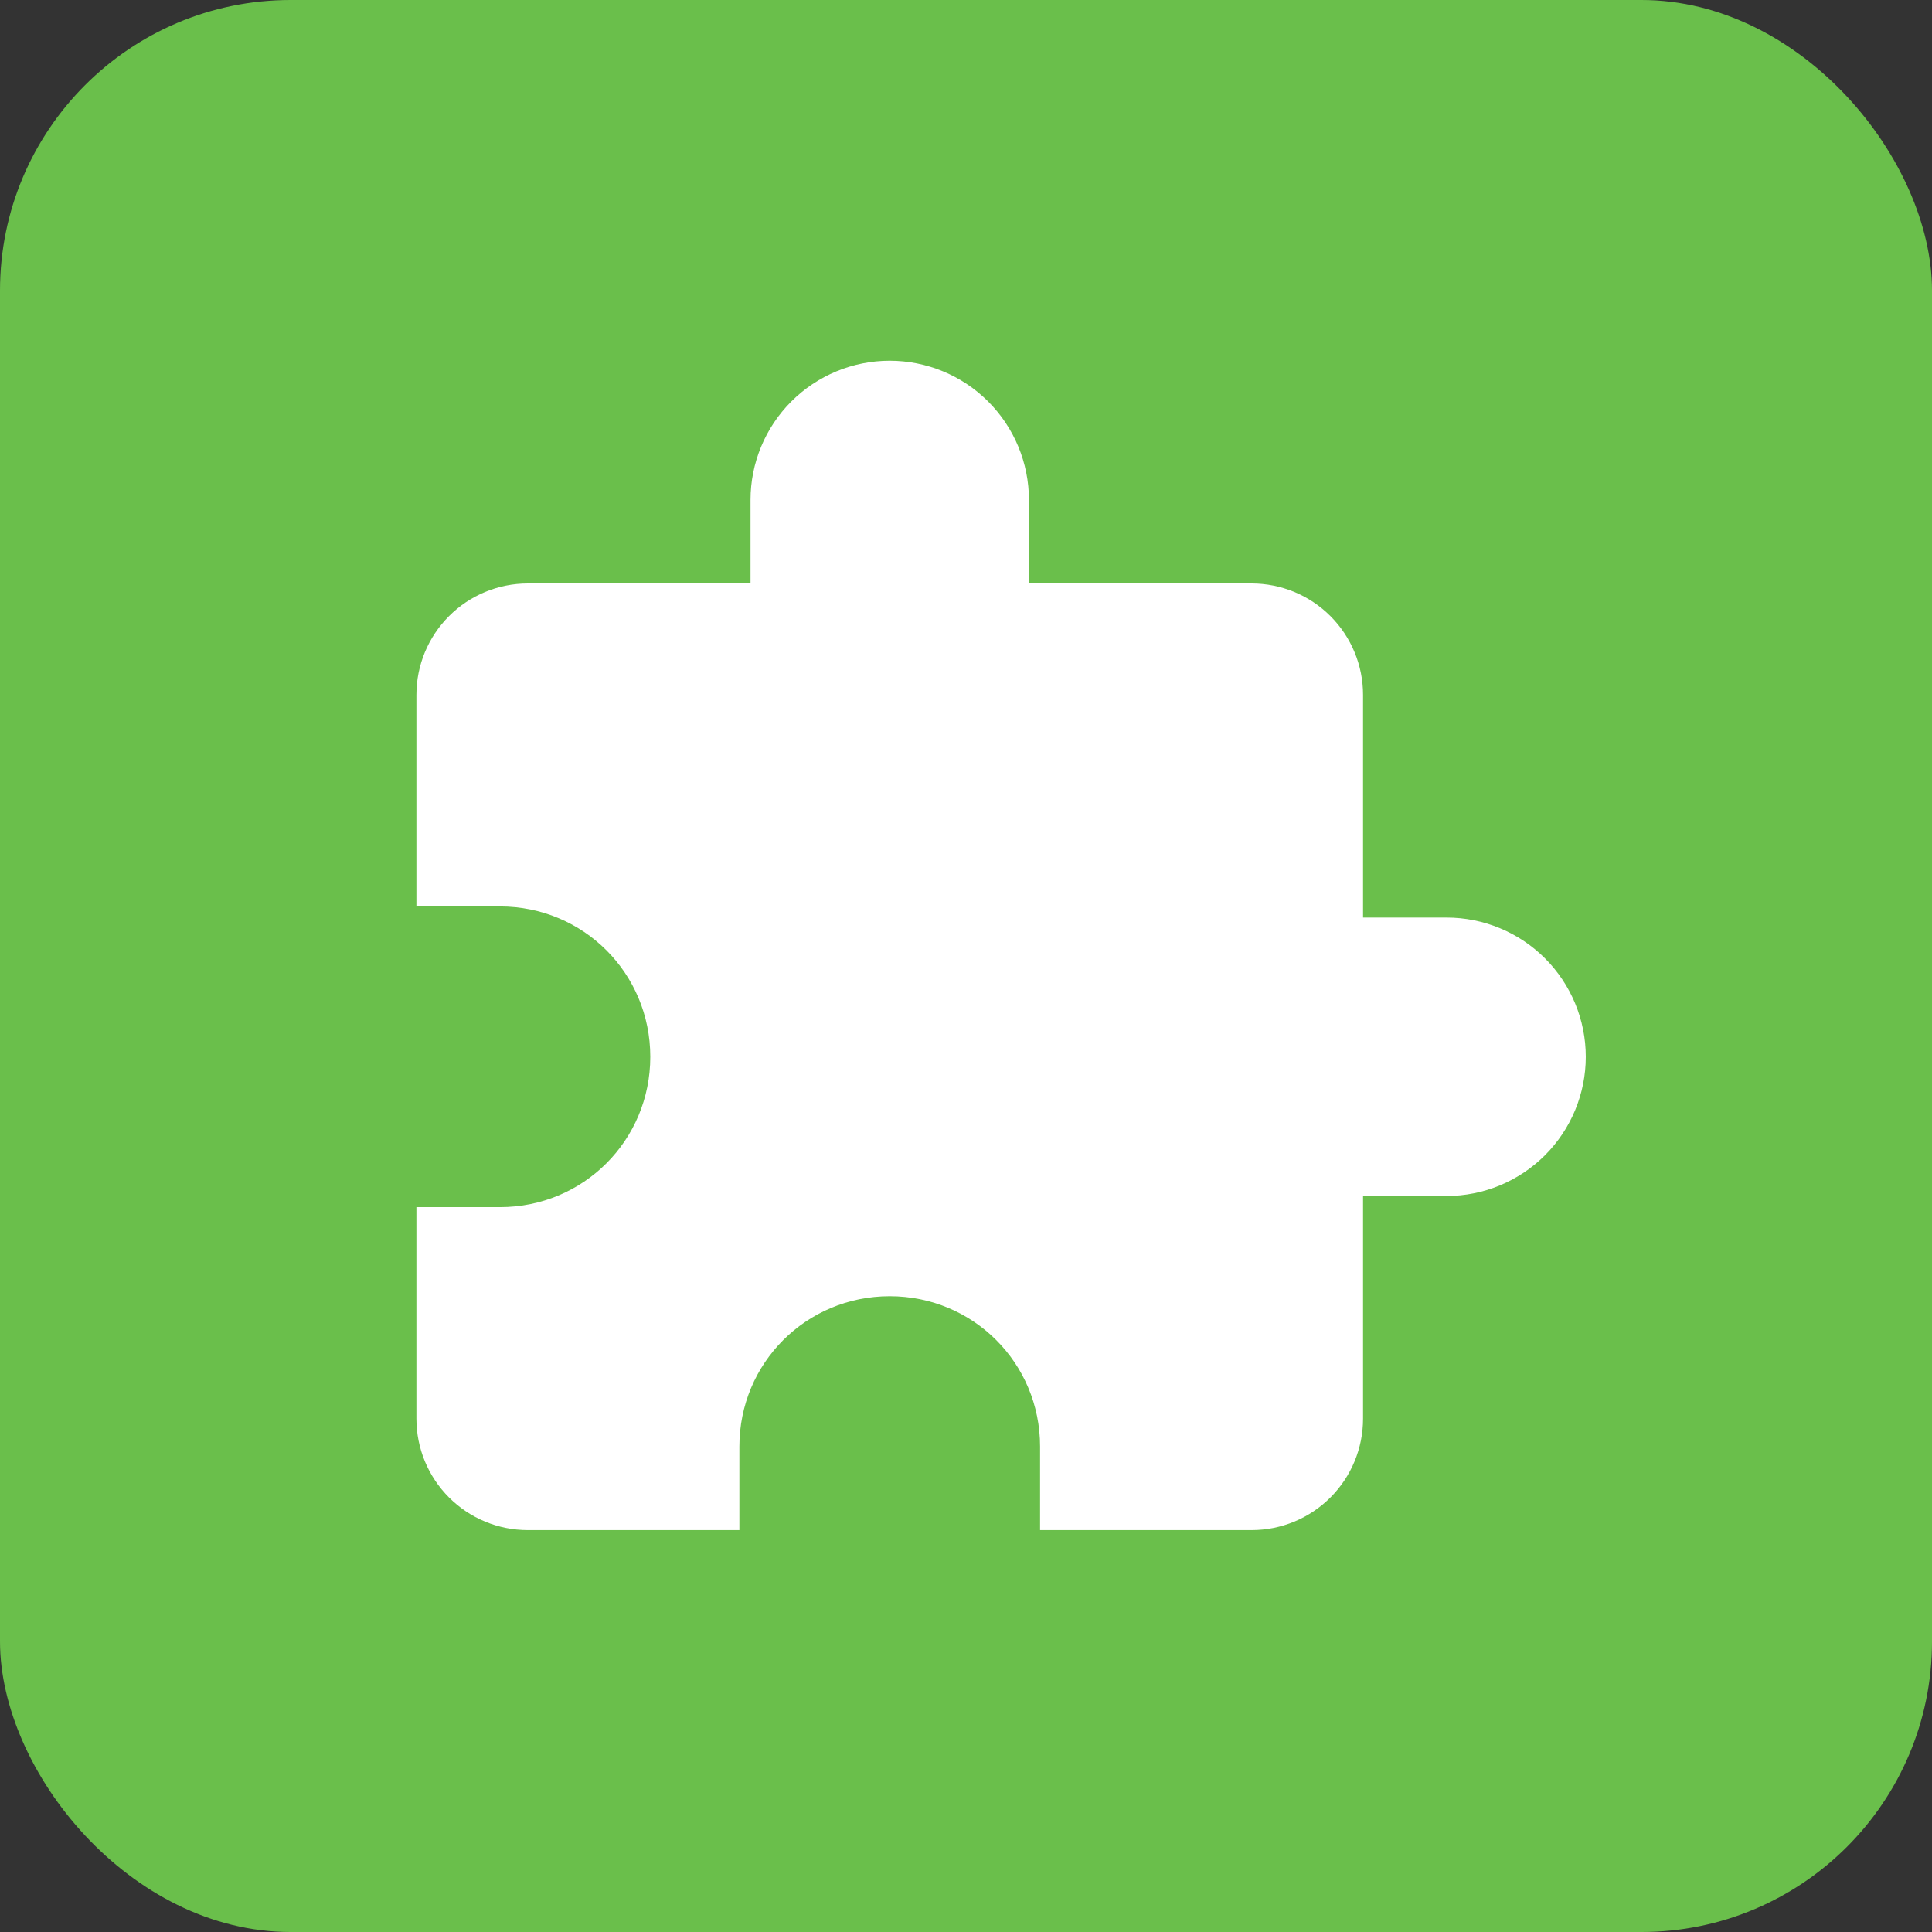
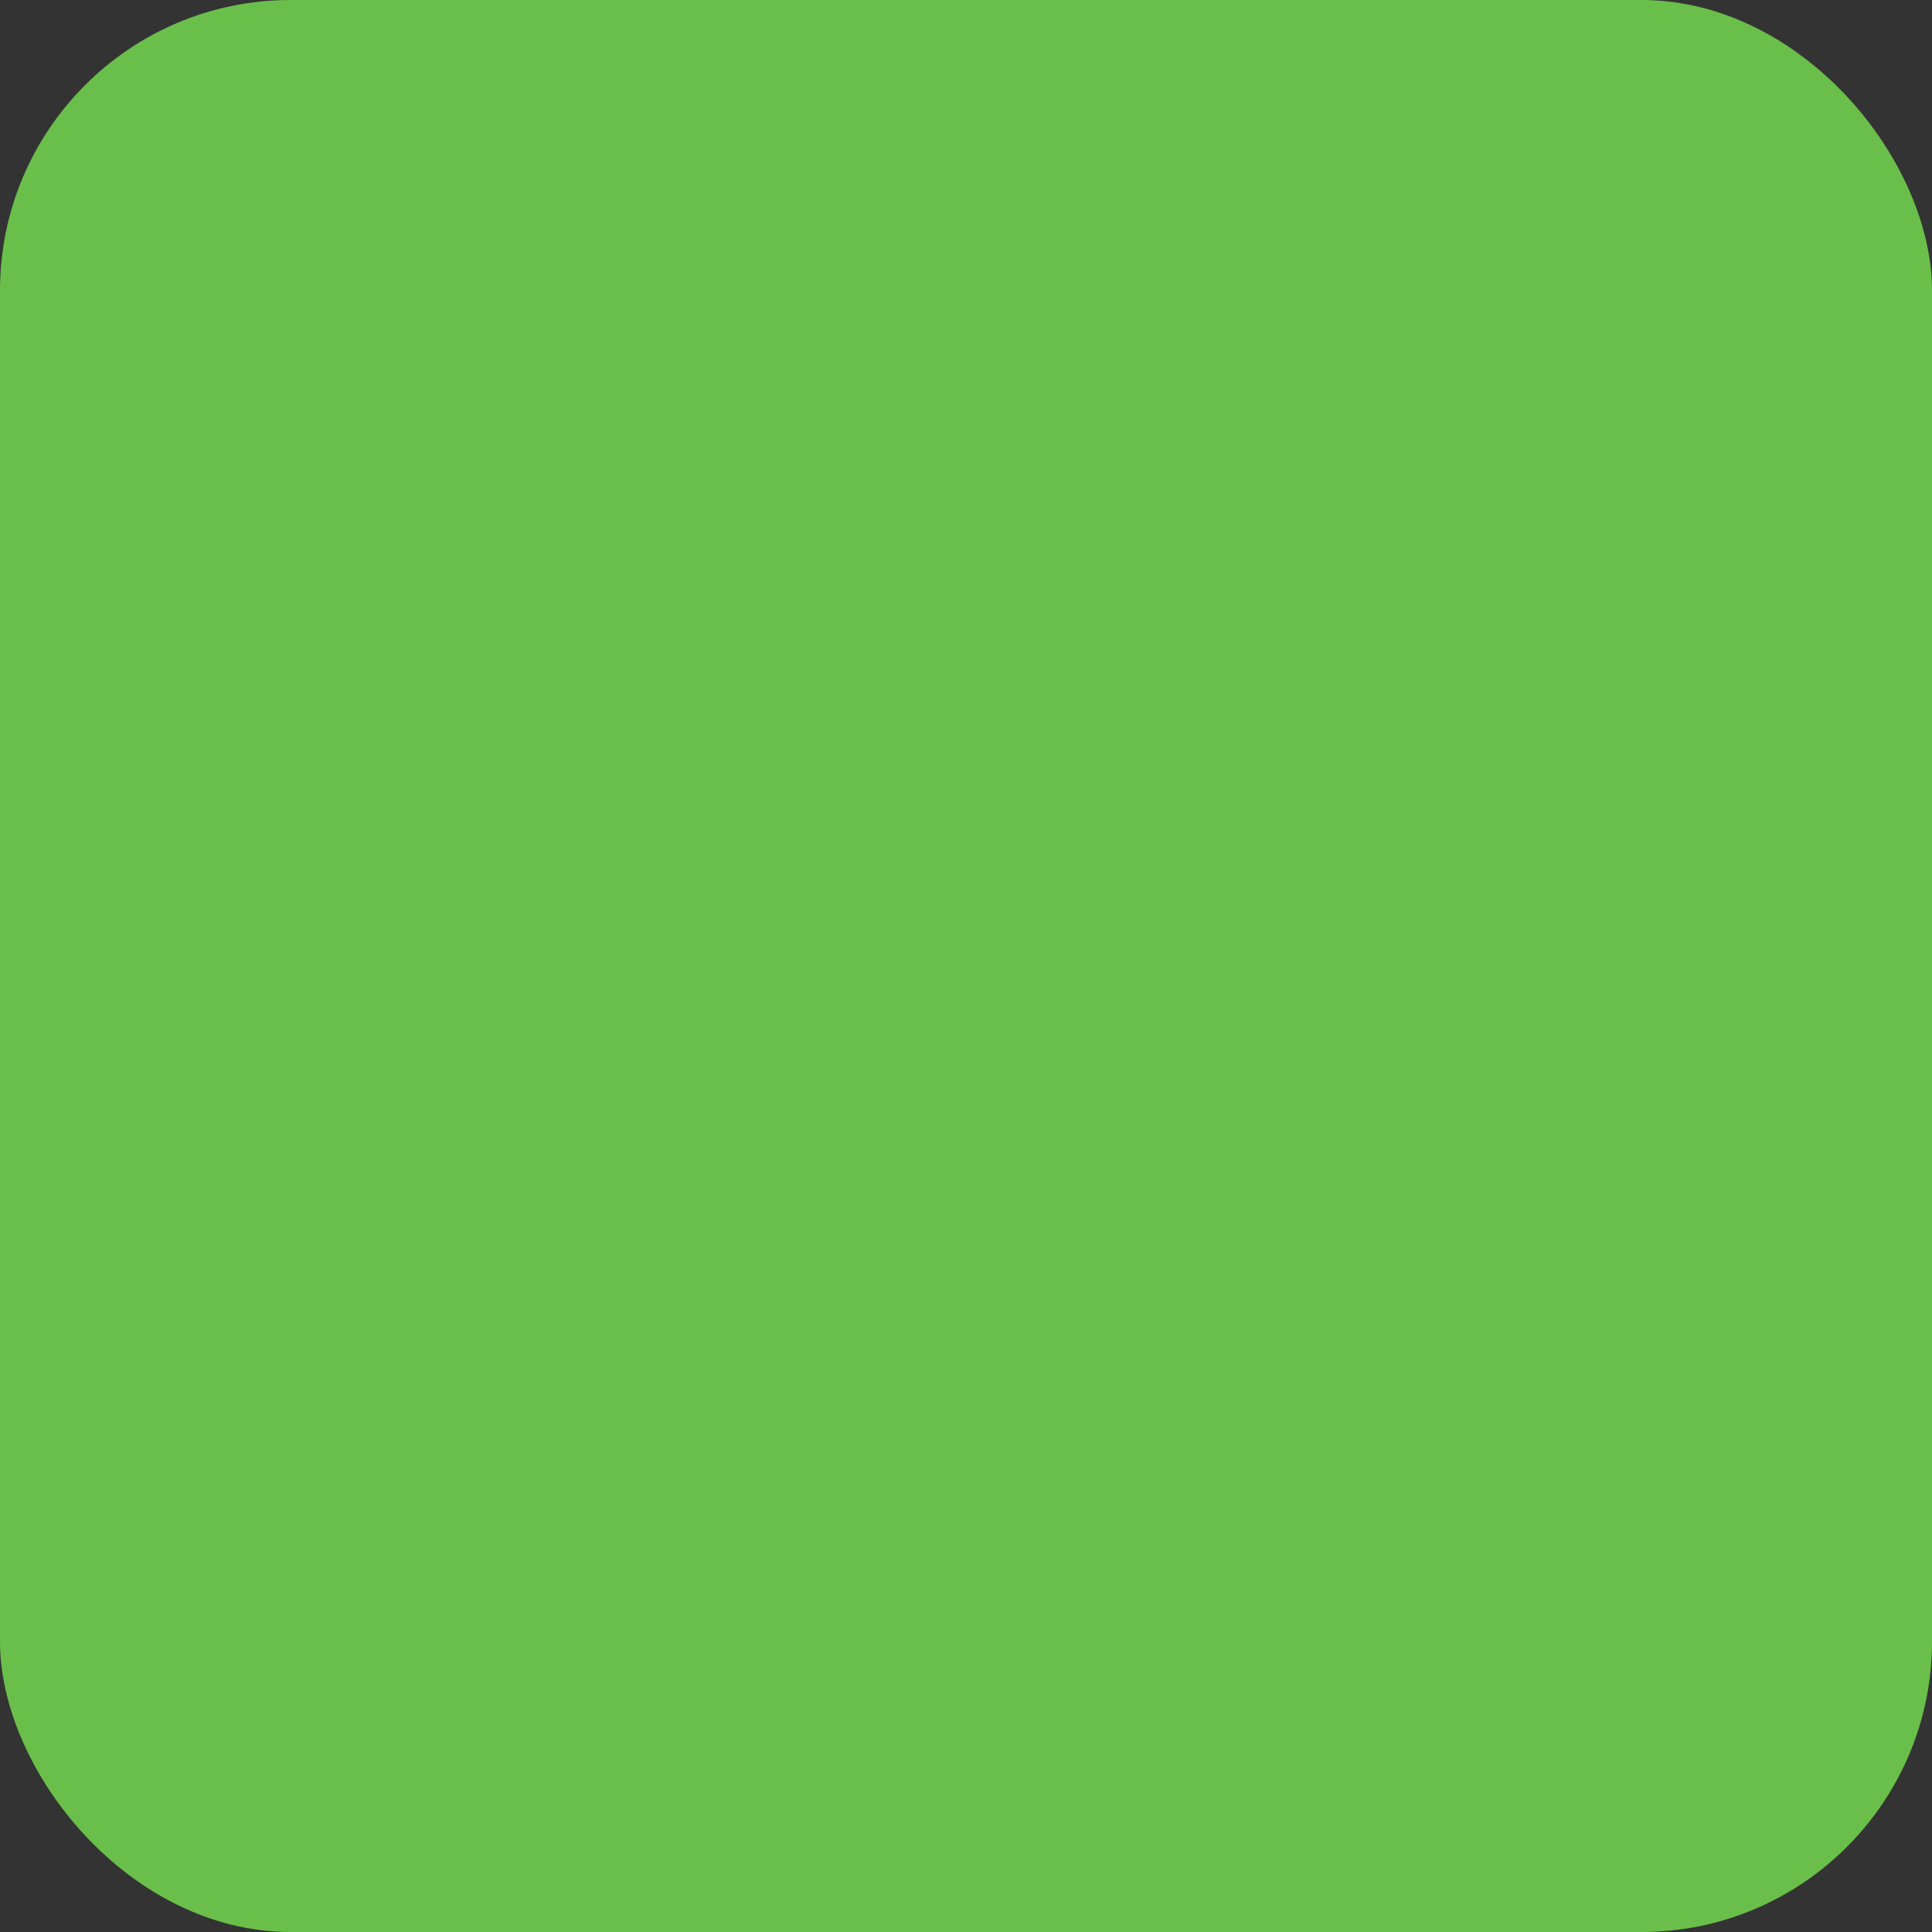
<svg xmlns="http://www.w3.org/2000/svg" width="133" height="133" viewBox="0 0 133 133" fill="none">
  <rect x="0" y="0" width="133" height="133" fill="#333333" stroke="none" />
  <rect width="133" height="133" rx="20" fill="#6ABF4B" />
-   <path d="M99.583 63.166H93.833V47.833C93.833 45.8 93.025 43.85 91.587 42.412C90.149 40.974 88.199 40.166 86.166 40.166H70.833V34.416C70.833 31.875 69.823 29.437 68.026 27.64C66.229 25.843 63.791 24.833 61.249 24.833C58.708 24.833 56.27 25.843 54.473 27.64C52.676 29.437 51.666 31.875 51.666 34.416V40.166H36.333C34.299 40.166 32.349 40.974 30.912 42.412C29.474 43.85 28.666 45.8 28.666 47.833V62.4H34.416C40.166 62.4 44.766 67 44.766 72.75C44.766 78.5 40.166 83.1 34.416 83.1H28.666V97.666C28.666 99.7 29.474 101.65 30.912 103.087C32.349 104.525 34.299 105.333 36.333 105.333H50.899V99.583C50.899 93.833 55.499 89.233 61.249 89.233C66.999 89.233 71.599 93.833 71.599 99.583V105.333H86.166C88.199 105.333 90.149 104.525 91.587 103.087C93.025 101.65 93.833 99.7 93.833 97.666V82.333H99.583C102.124 82.333 104.562 81.323 106.359 79.526C108.156 77.729 109.166 75.291 109.166 72.75C109.166 70.208 108.156 67.77 106.359 65.973C104.562 64.176 102.124 63.166 99.583 63.166Z" fill="white" />
</svg>